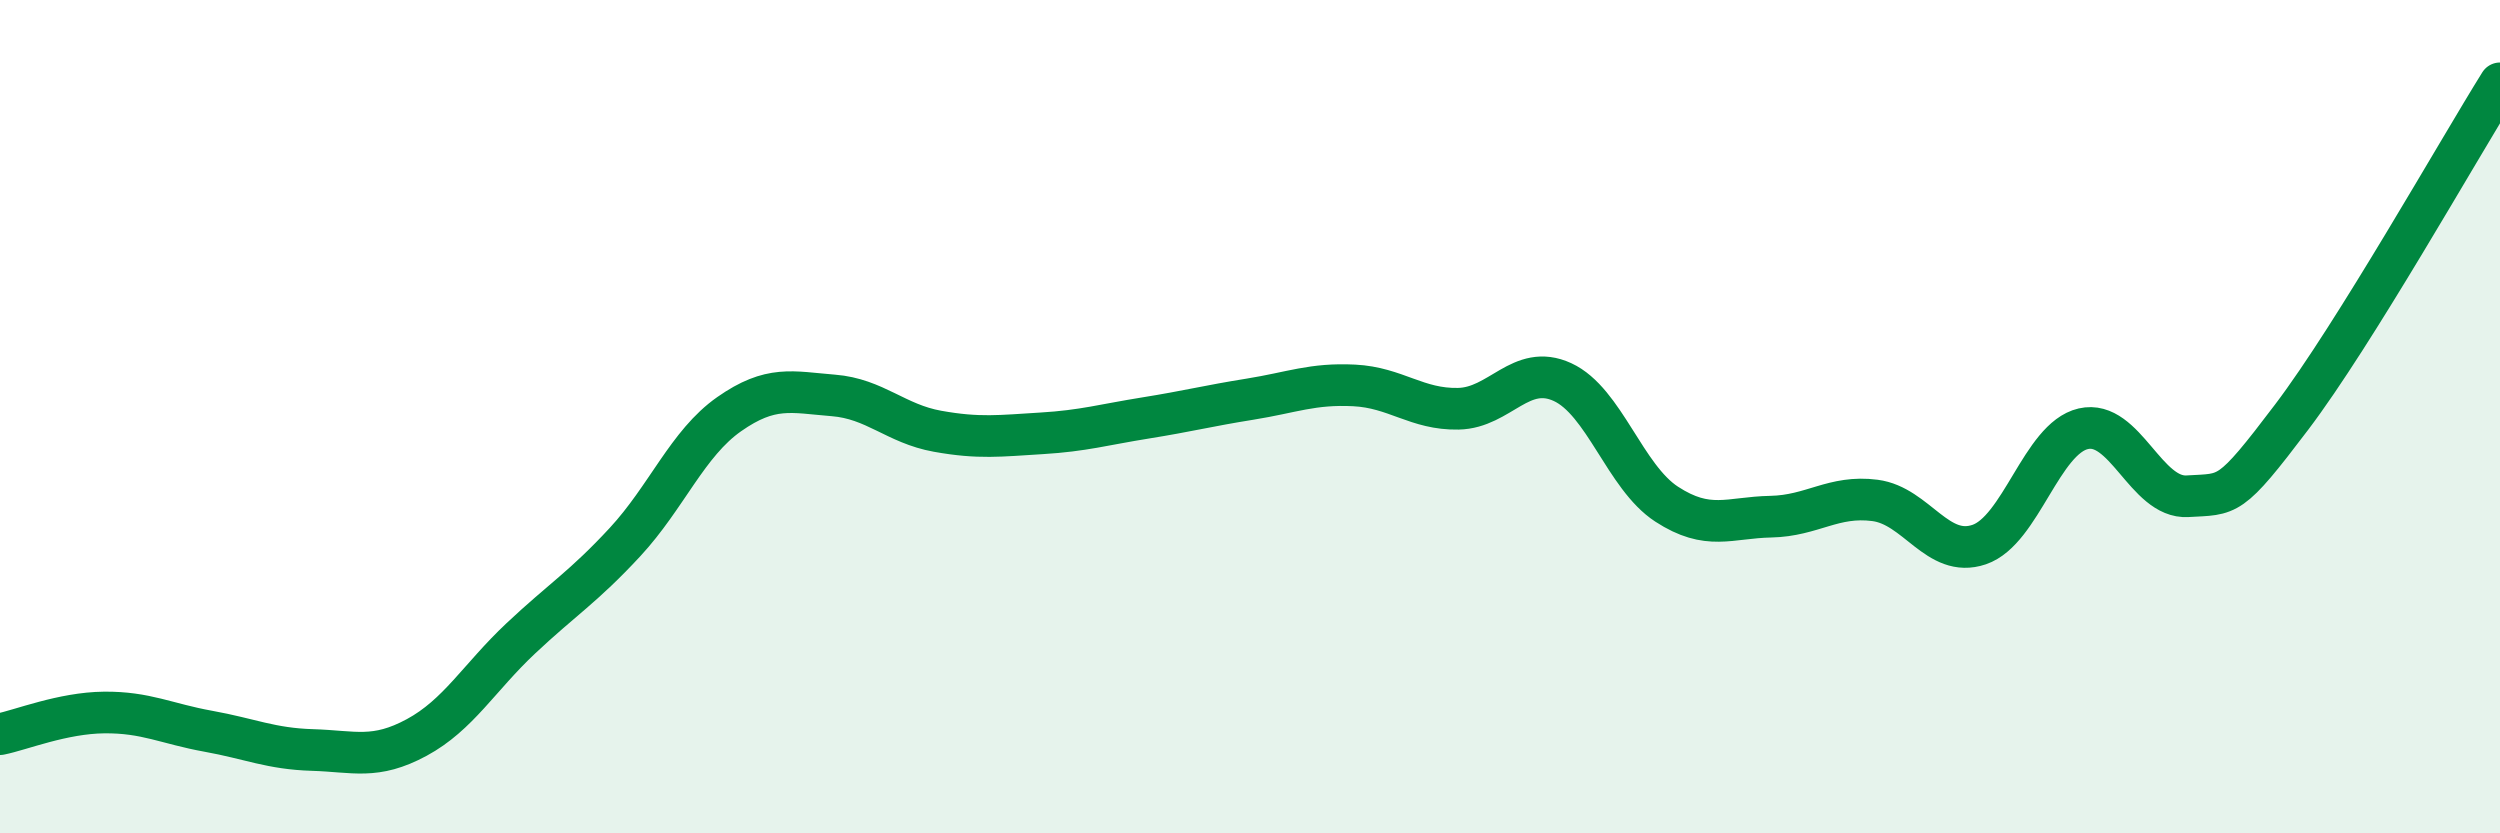
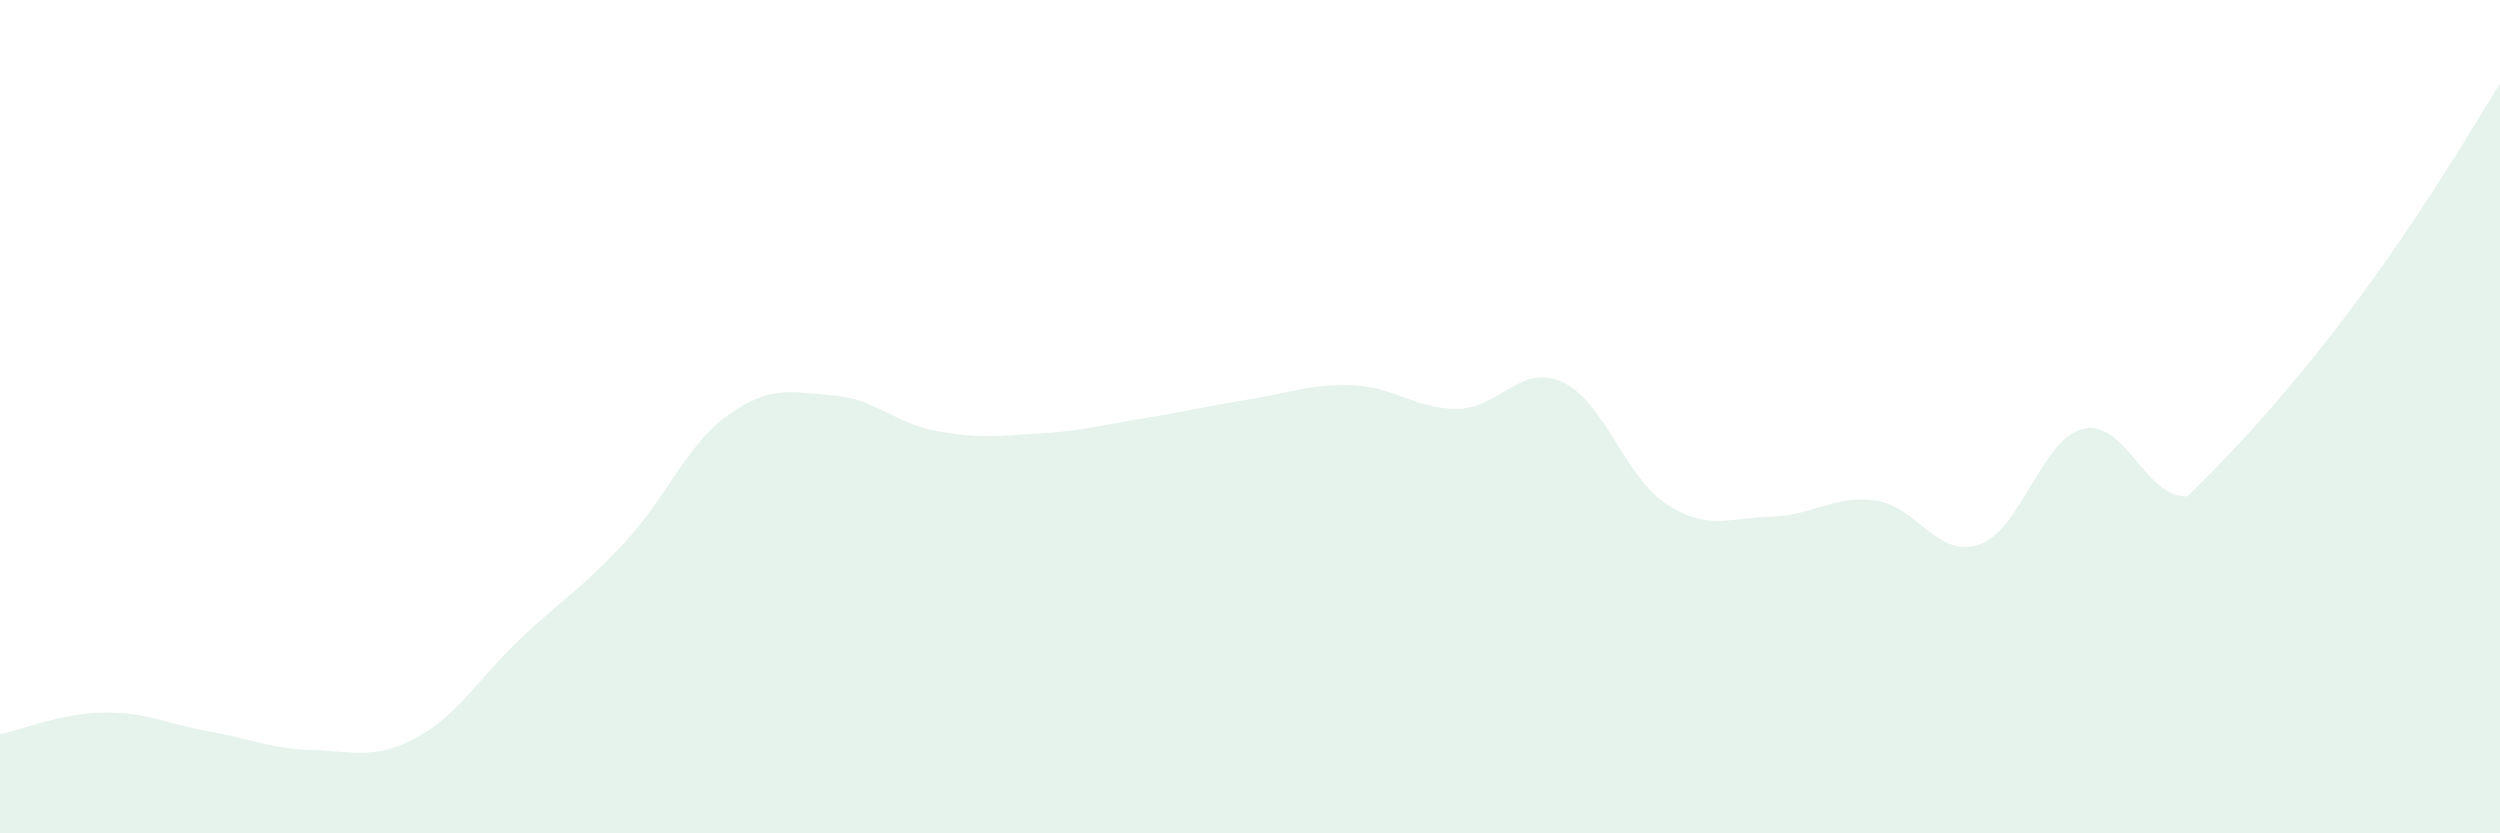
<svg xmlns="http://www.w3.org/2000/svg" width="60" height="20" viewBox="0 0 60 20">
-   <path d="M 0,17.62 C 0.5,17.52 1.5,17.11 2.5,17.1 C 3.5,17.09 4,17.37 5,17.55 C 6,17.73 6.5,17.97 7.5,18 C 8.5,18.03 9,18.24 10,17.7 C 11,17.16 11.5,16.26 12.5,15.32 C 13.5,14.38 14,14.09 15,13.01 C 16,11.93 16.5,10.64 17.5,9.94 C 18.5,9.24 19,9.41 20,9.49 C 21,9.57 21.5,10.17 22.5,10.35 C 23.5,10.53 24,10.46 25,10.4 C 26,10.34 26.5,10.19 27.5,10.03 C 28.5,9.87 29,9.74 30,9.58 C 31,9.42 31.5,9.2 32.5,9.25 C 33.5,9.3 34,9.83 35,9.81 C 36,9.79 36.5,8.71 37.5,9.17 C 38.5,9.63 39,11.45 40,12.1 C 41,12.75 41.5,12.42 42.5,12.4 C 43.5,12.38 44,11.88 45,12.01 C 46,12.14 46.5,13.41 47.5,13.07 C 48.5,12.73 49,10.52 50,10.29 C 51,10.06 51.5,11.97 52.5,11.91 C 53.5,11.85 53.5,11.99 55,10.01 C 56.5,8.03 59,3.6 60,2L60 20L0 20Z" fill="#008740" opacity="0.1" stroke-linecap="round" stroke-linejoin="round" />
-   <path d="M 0,17.62 C 0.5,17.52 1.5,17.11 2.5,17.1 C 3.5,17.09 4,17.37 5,17.55 C 6,17.73 6.5,17.97 7.5,18 C 8.5,18.03 9,18.24 10,17.7 C 11,17.16 11.5,16.26 12.5,15.32 C 13.5,14.38 14,14.09 15,13.01 C 16,11.93 16.5,10.64 17.5,9.94 C 18.5,9.24 19,9.41 20,9.49 C 21,9.57 21.5,10.17 22.5,10.35 C 23.5,10.53 24,10.46 25,10.4 C 26,10.34 26.5,10.19 27.5,10.03 C 28.5,9.87 29,9.74 30,9.58 C 31,9.42 31.5,9.2 32.5,9.25 C 33.5,9.3 34,9.83 35,9.81 C 36,9.79 36.5,8.71 37.5,9.17 C 38.5,9.63 39,11.45 40,12.1 C 41,12.75 41.5,12.42 42.5,12.4 C 43.5,12.38 44,11.88 45,12.01 C 46,12.14 46.5,13.41 47.5,13.07 C 48.5,12.73 49,10.52 50,10.29 C 51,10.06 51.5,11.97 52.5,11.91 C 53.5,11.85 53.5,11.99 55,10.01 C 56.5,8.03 59,3.6 60,2" stroke="#008740" stroke-width="1" fill="none" stroke-linecap="round" stroke-linejoin="round" />
+   <path d="M 0,17.62 C 0.5,17.52 1.5,17.11 2.5,17.1 C 3.5,17.09 4,17.37 5,17.55 C 6,17.73 6.5,17.97 7.5,18 C 8.5,18.03 9,18.24 10,17.7 C 11,17.16 11.5,16.26 12.5,15.32 C 13.5,14.38 14,14.09 15,13.01 C 16,11.93 16.5,10.64 17.5,9.94 C 18.5,9.24 19,9.41 20,9.49 C 21,9.57 21.5,10.17 22.5,10.35 C 23.5,10.53 24,10.46 25,10.4 C 26,10.34 26.5,10.19 27.5,10.03 C 28.5,9.87 29,9.74 30,9.58 C 31,9.42 31.5,9.2 32.5,9.25 C 33.5,9.3 34,9.83 35,9.81 C 36,9.79 36.5,8.71 37.5,9.17 C 38.5,9.63 39,11.45 40,12.1 C 41,12.75 41.5,12.42 42.5,12.4 C 43.5,12.38 44,11.88 45,12.01 C 46,12.14 46.5,13.41 47.5,13.07 C 48.5,12.73 49,10.52 50,10.29 C 51,10.06 51.5,11.97 52.5,11.91 C 56.5,8.03 59,3.6 60,2L60 20L0 20Z" fill="#008740" opacity="0.1" stroke-linecap="round" stroke-linejoin="round" />
</svg>